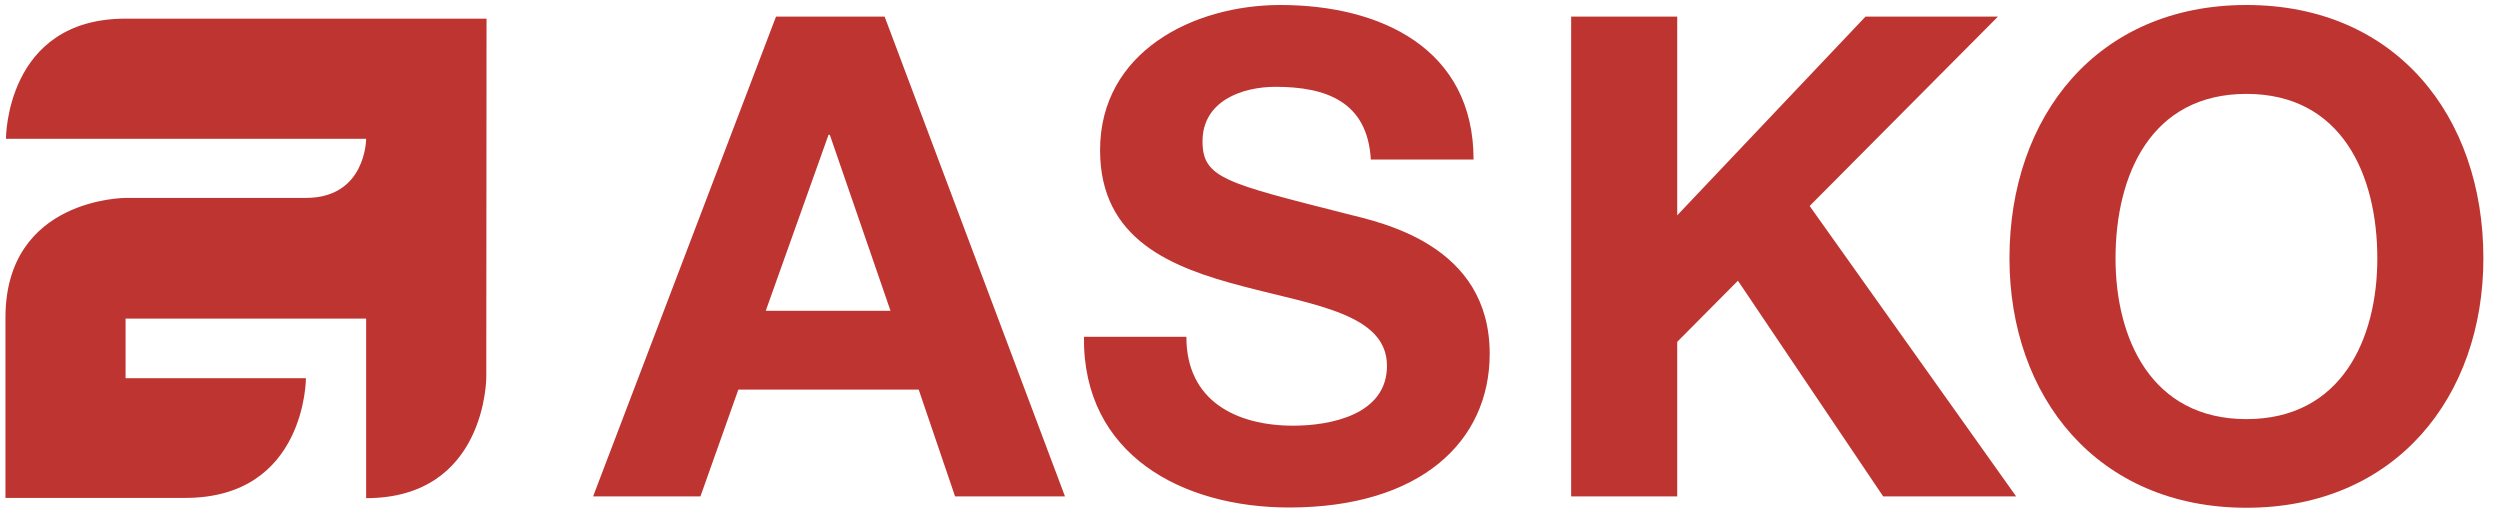
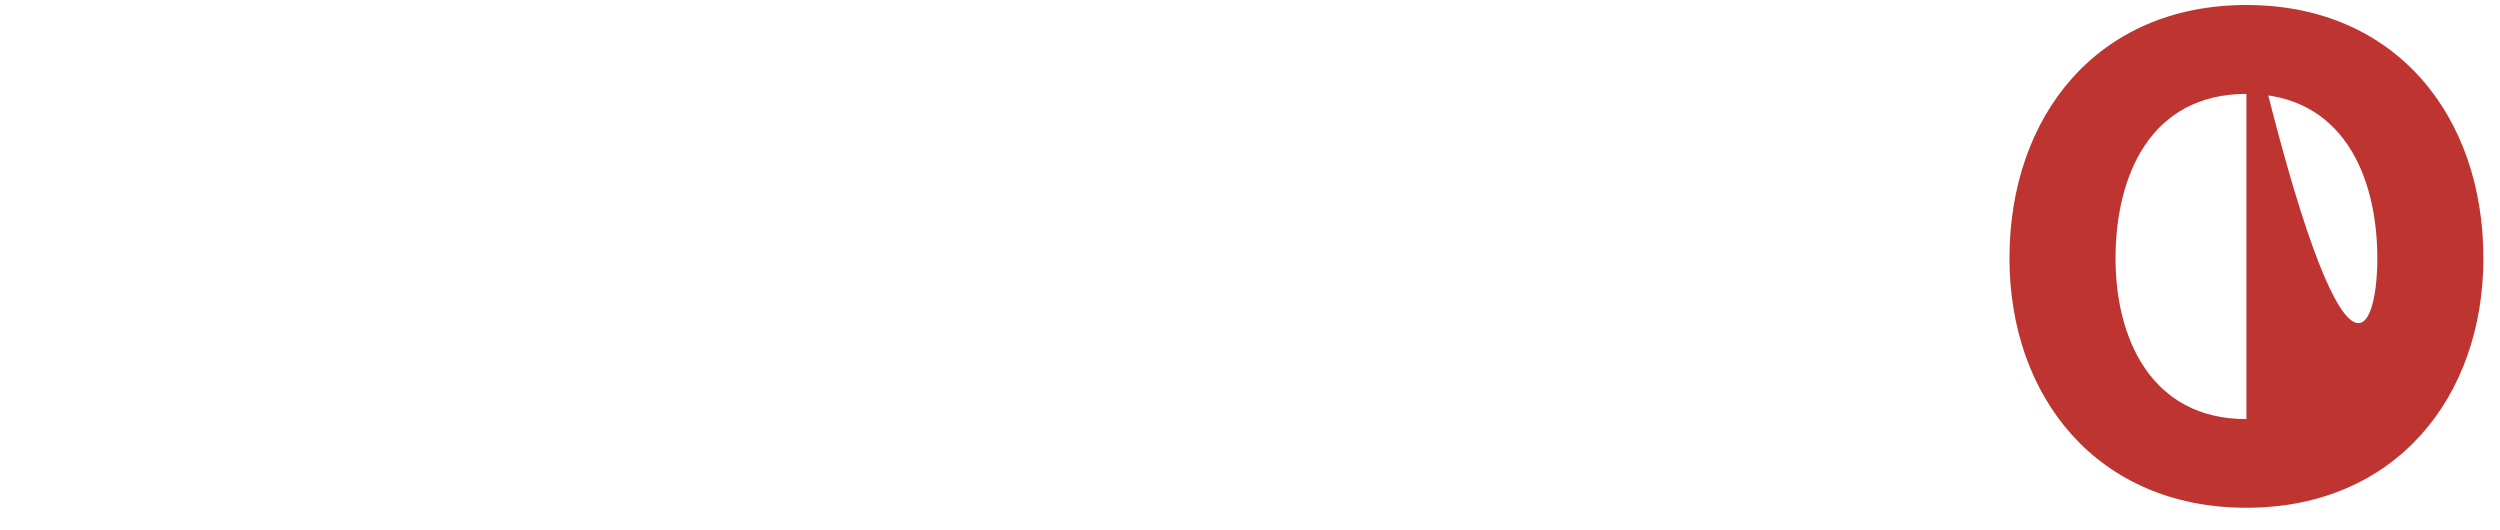
<svg xmlns="http://www.w3.org/2000/svg" width="99" height="21" viewBox="0 0 99 21" fill="none">
-   <path d="M19.267 0.728L19.257 14.947C19.257 14.947 19.257 19.727 14.499 19.727V12.617H4.973V14.977H12.115C12.115 14.977 12.115 19.717 7.337 19.717H0.216V12.577C0.216 7.837 4.973 7.837 4.973 7.837H12.115C14.499 7.837 14.499 5.497 14.499 5.497H0.236C0.236 5.497 0.216 0.738 4.973 0.738H19.267V0.728ZM30.73 0.658H35.031L42.173 19.657H37.821L36.38 15.427H29.239L27.737 19.657H23.487L30.73 0.658ZM30.324 12.307H35.264L32.86 5.337H32.81L30.324 12.307ZM46.981 13.347C46.981 15.877 48.959 16.857 51.212 16.857C52.682 16.857 54.924 16.427 54.924 14.487C54.924 12.437 52.064 12.087 49.254 11.347C46.413 10.607 43.563 9.507 43.563 5.947C43.563 2.058 47.245 0.198 50.704 0.198C54.681 0.198 58.353 1.928 58.353 6.317H54.285C54.153 4.028 52.52 3.438 50.512 3.438C49.183 3.438 47.62 3.998 47.62 5.597C47.62 7.057 48.533 7.247 53.322 8.467C54.711 8.817 58.992 9.687 58.992 14.007C58.992 17.497 56.233 20.097 51.049 20.097C46.829 20.097 42.873 18.017 42.924 13.337H46.981V13.347ZM62.218 0.658H66.418V8.527L73.874 0.658H79.119L71.662 8.157L79.839 19.657H74.574L68.822 11.117L66.418 13.537V19.657H62.218V0.658Z" fill="#BE3431" />
-   <path d="M88.959 0.198C94.863 0.198 98.342 4.587 98.342 10.227C98.342 15.707 94.873 20.107 88.959 20.107C83.055 20.107 79.575 15.717 79.575 10.227C79.575 4.597 83.055 0.198 88.959 0.198ZM88.959 16.597C92.732 16.597 94.142 13.407 94.142 10.237C94.142 6.917 92.732 3.718 88.959 3.718C85.185 3.718 83.775 6.917 83.775 10.237C83.775 13.397 85.185 16.597 88.959 16.597Z" fill="#BE3431" />
+   <path d="M88.959 0.198C94.863 0.198 98.342 4.587 98.342 10.227C98.342 15.707 94.873 20.107 88.959 20.107C83.055 20.107 79.575 15.717 79.575 10.227C79.575 4.597 83.055 0.198 88.959 0.198ZC92.732 16.597 94.142 13.407 94.142 10.237C94.142 6.917 92.732 3.718 88.959 3.718C85.185 3.718 83.775 6.917 83.775 10.237C83.775 13.397 85.185 16.597 88.959 16.597Z" fill="#BE3431" />
</svg>